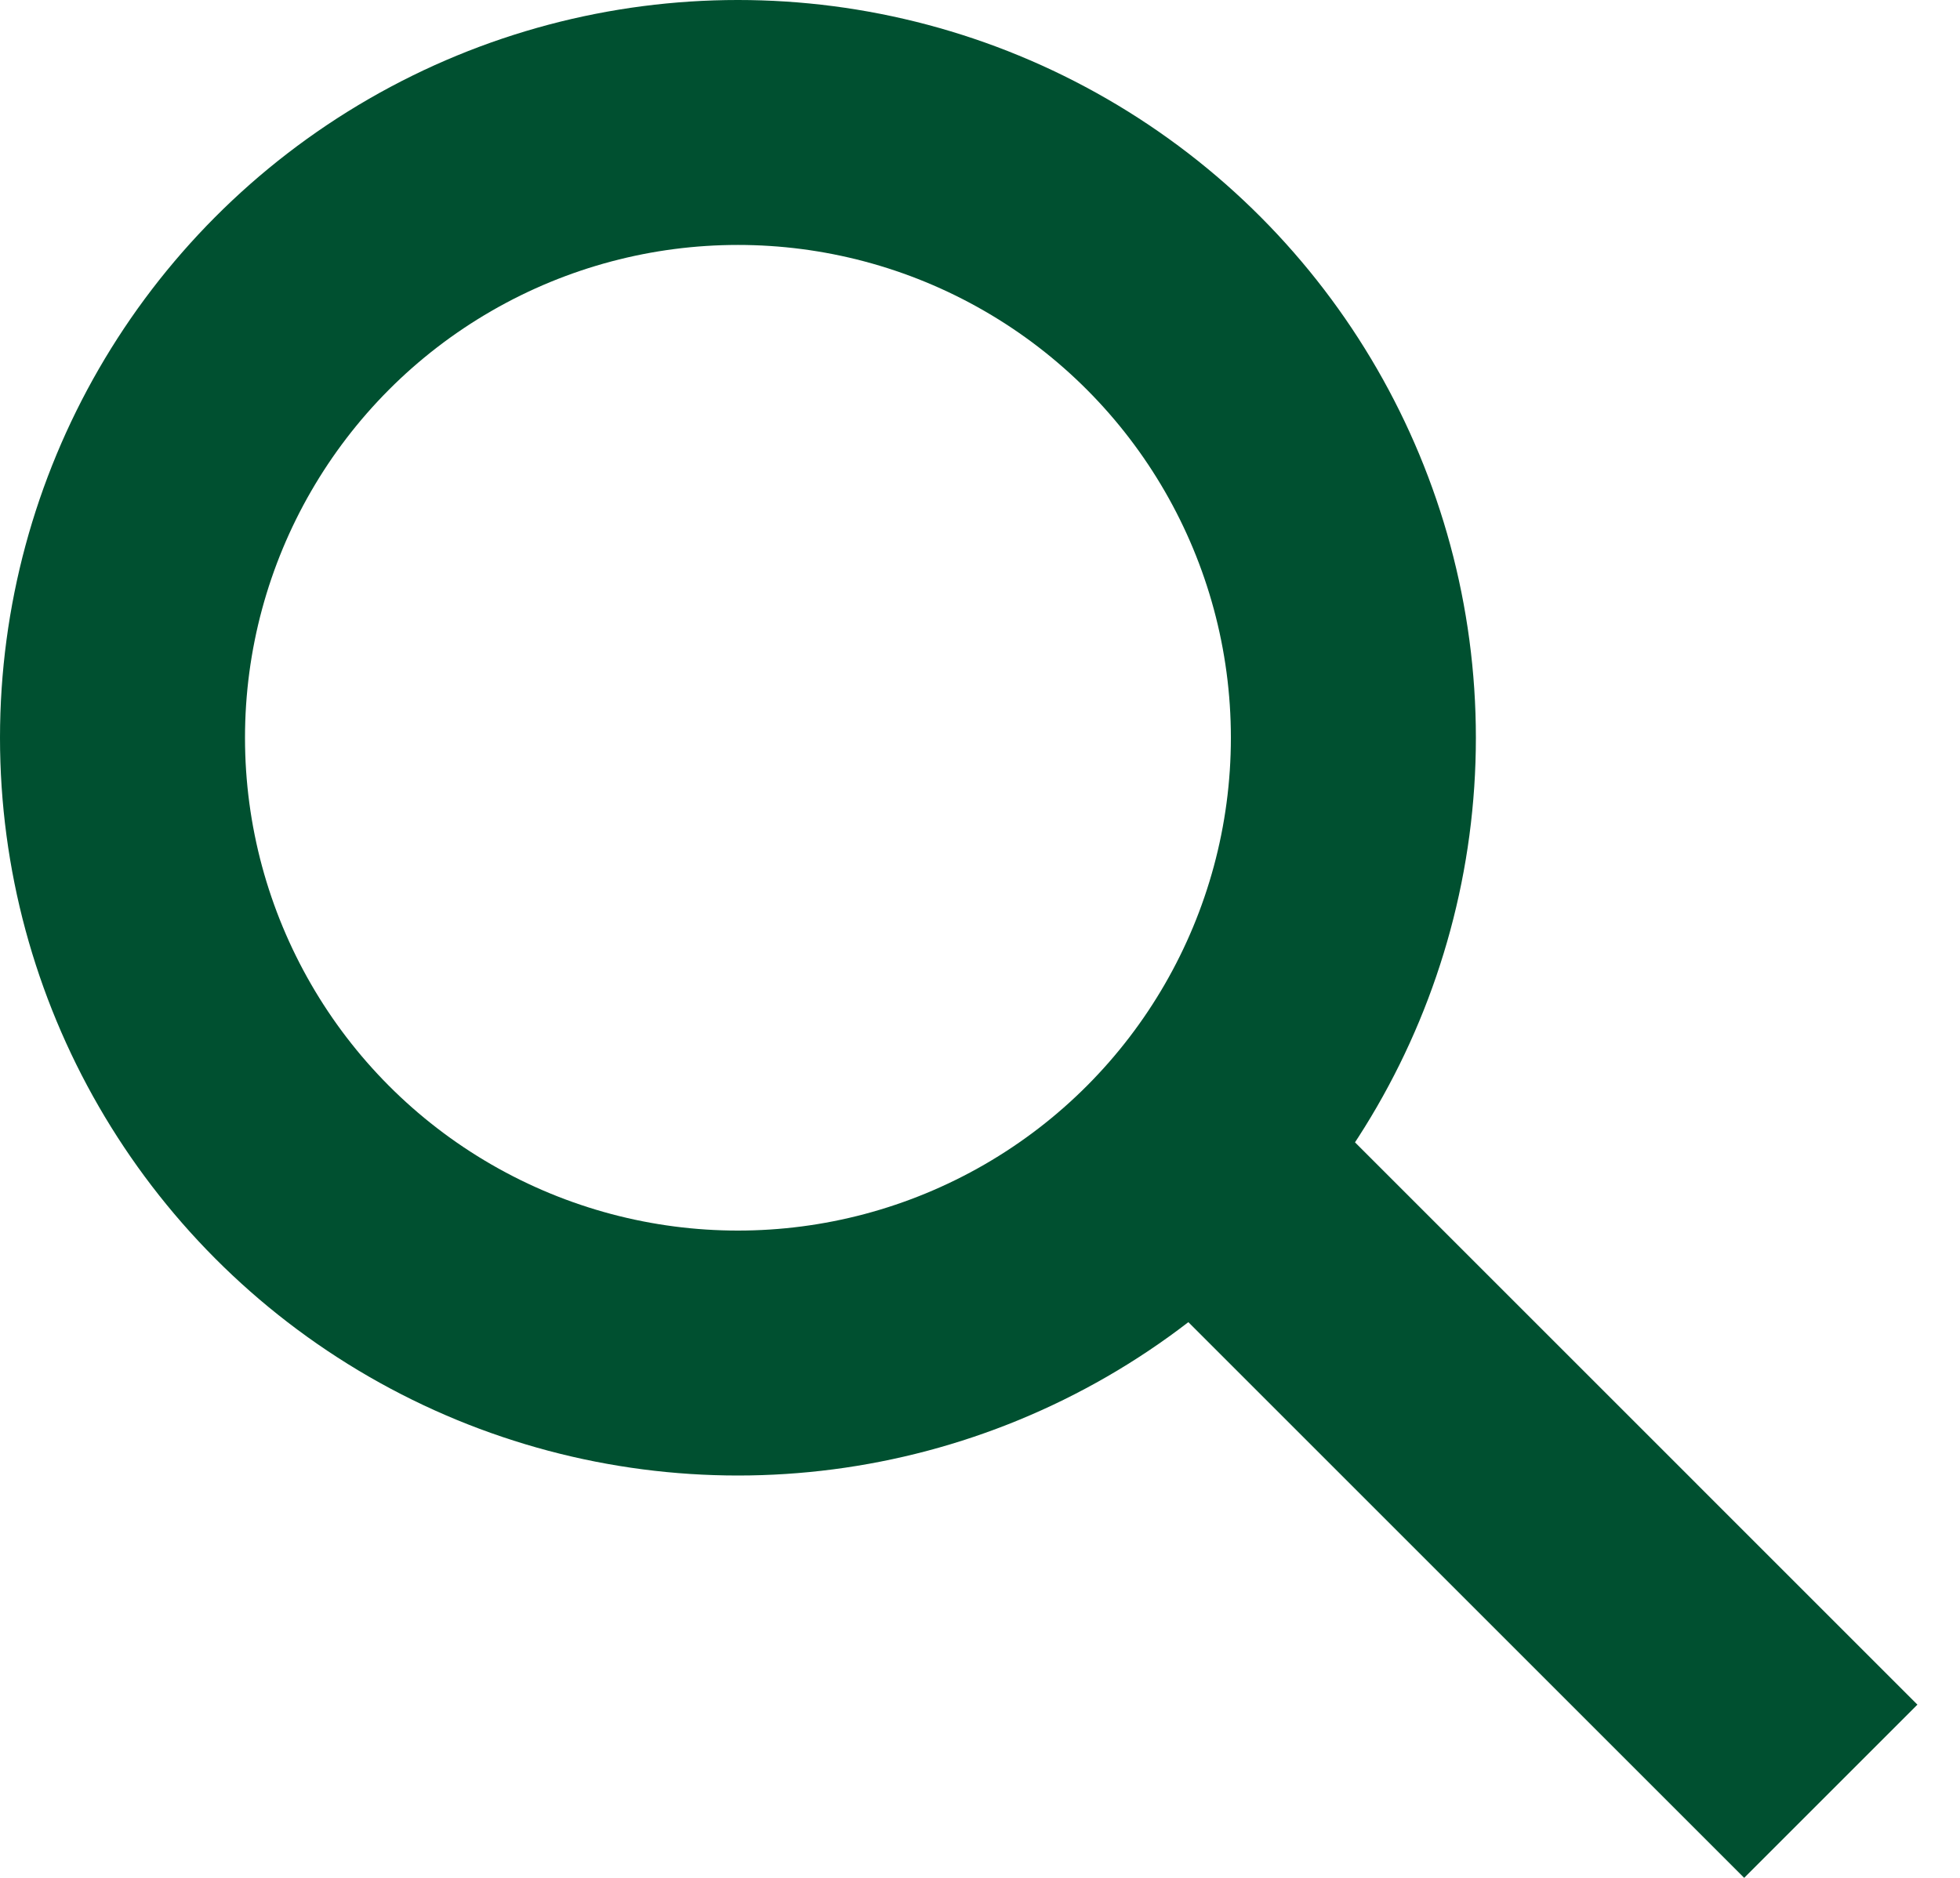
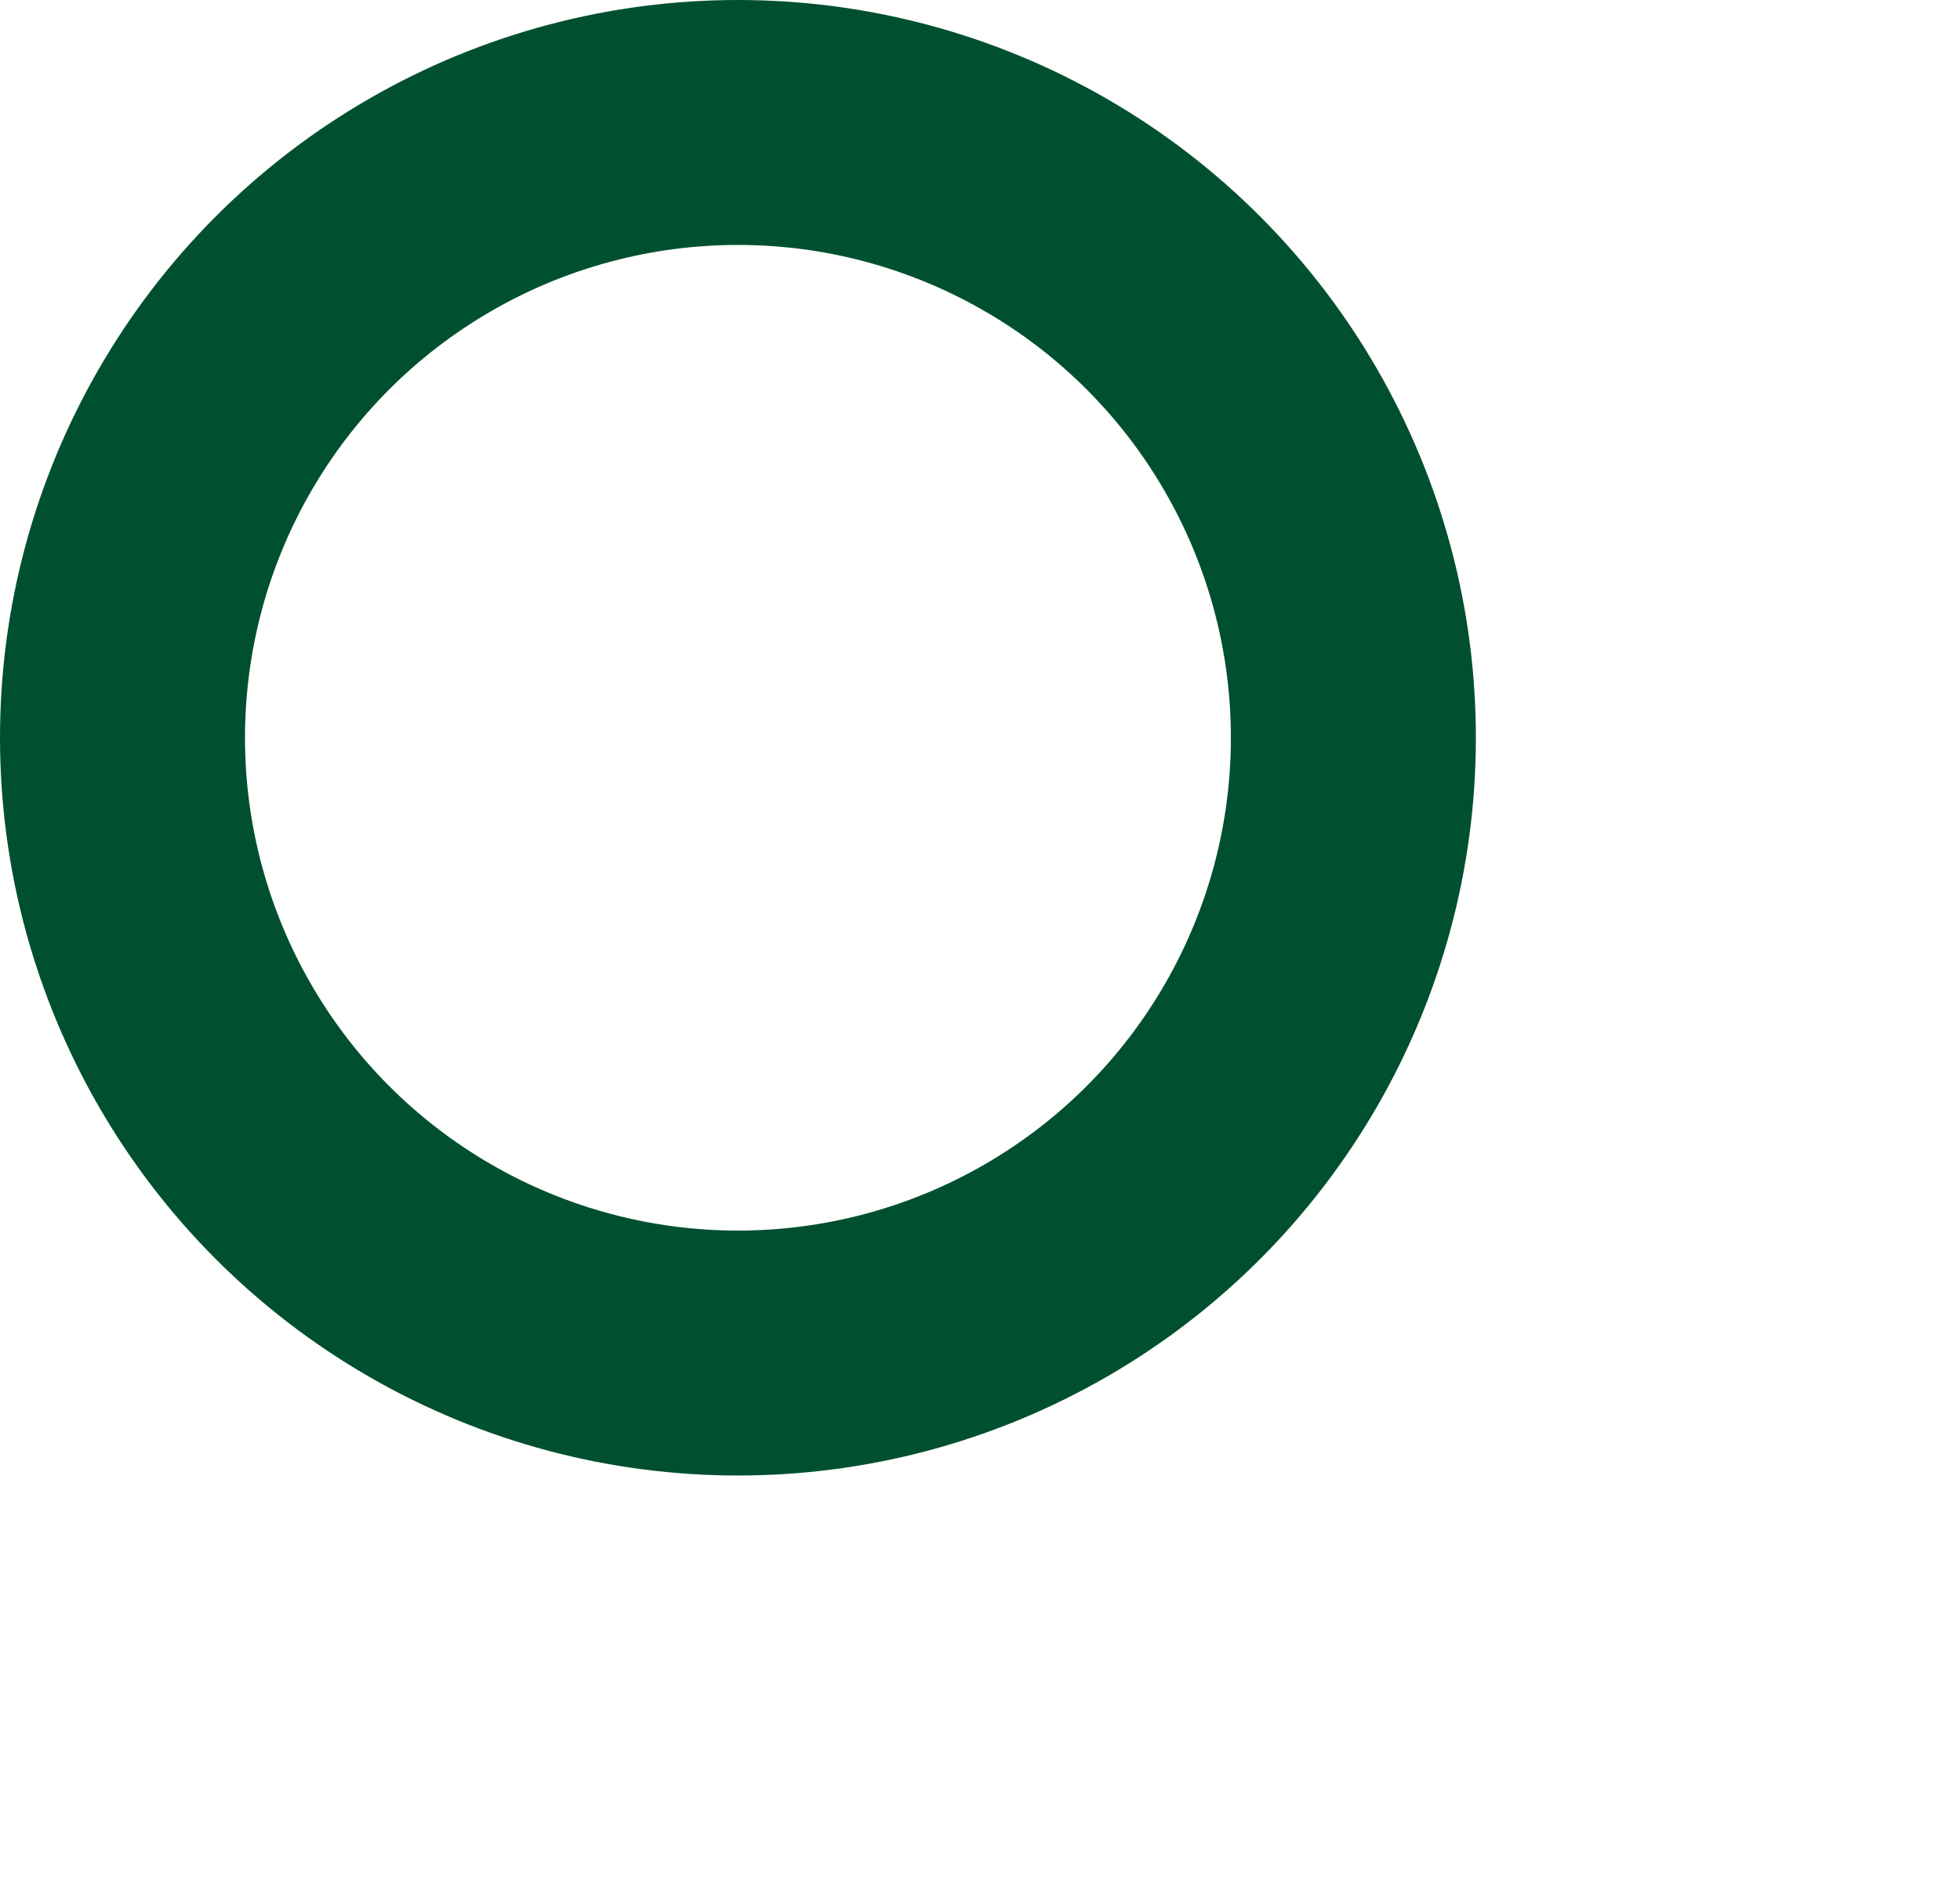
<svg xmlns="http://www.w3.org/2000/svg" width="24" height="23" viewBox="0 0 24 23" fill="none">
  <circle cx="9.036" cy="9.036" r="7.536" stroke="#005030" stroke-width="3" />
-   <line x1="15.025" y1="14.546" x2="22.418" y2="21.939" stroke="#005030" stroke-width="3" />
</svg>